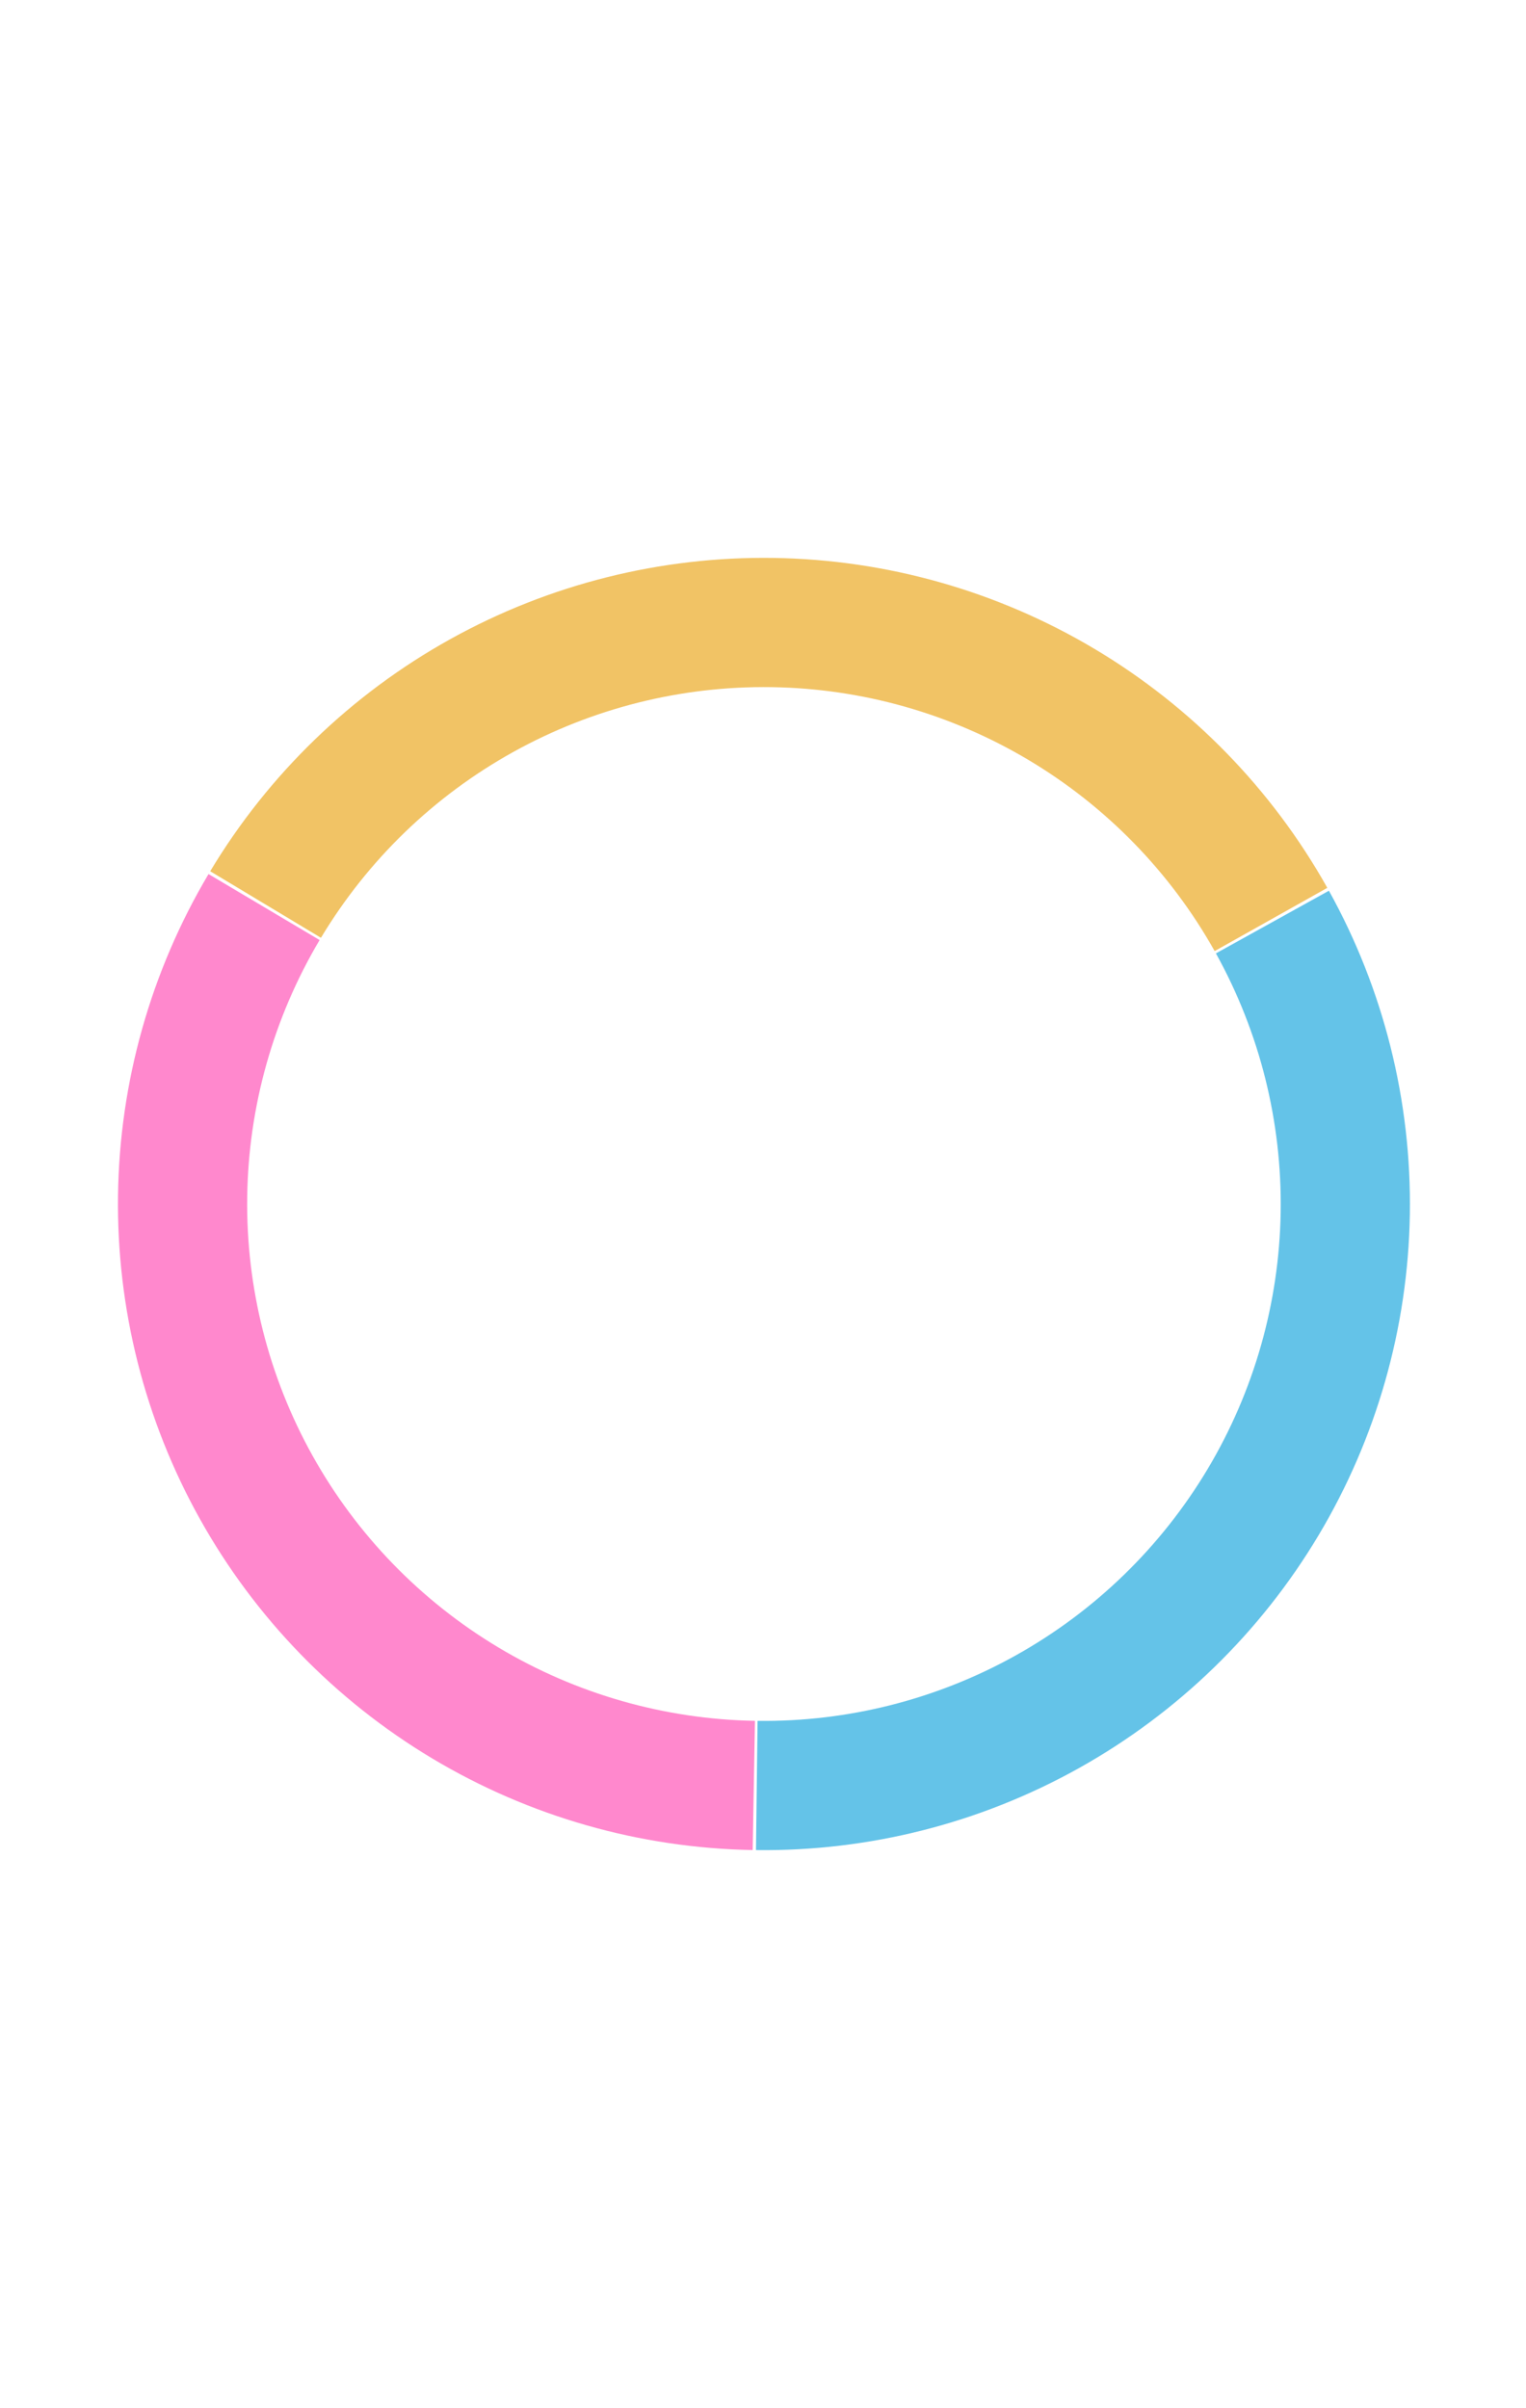
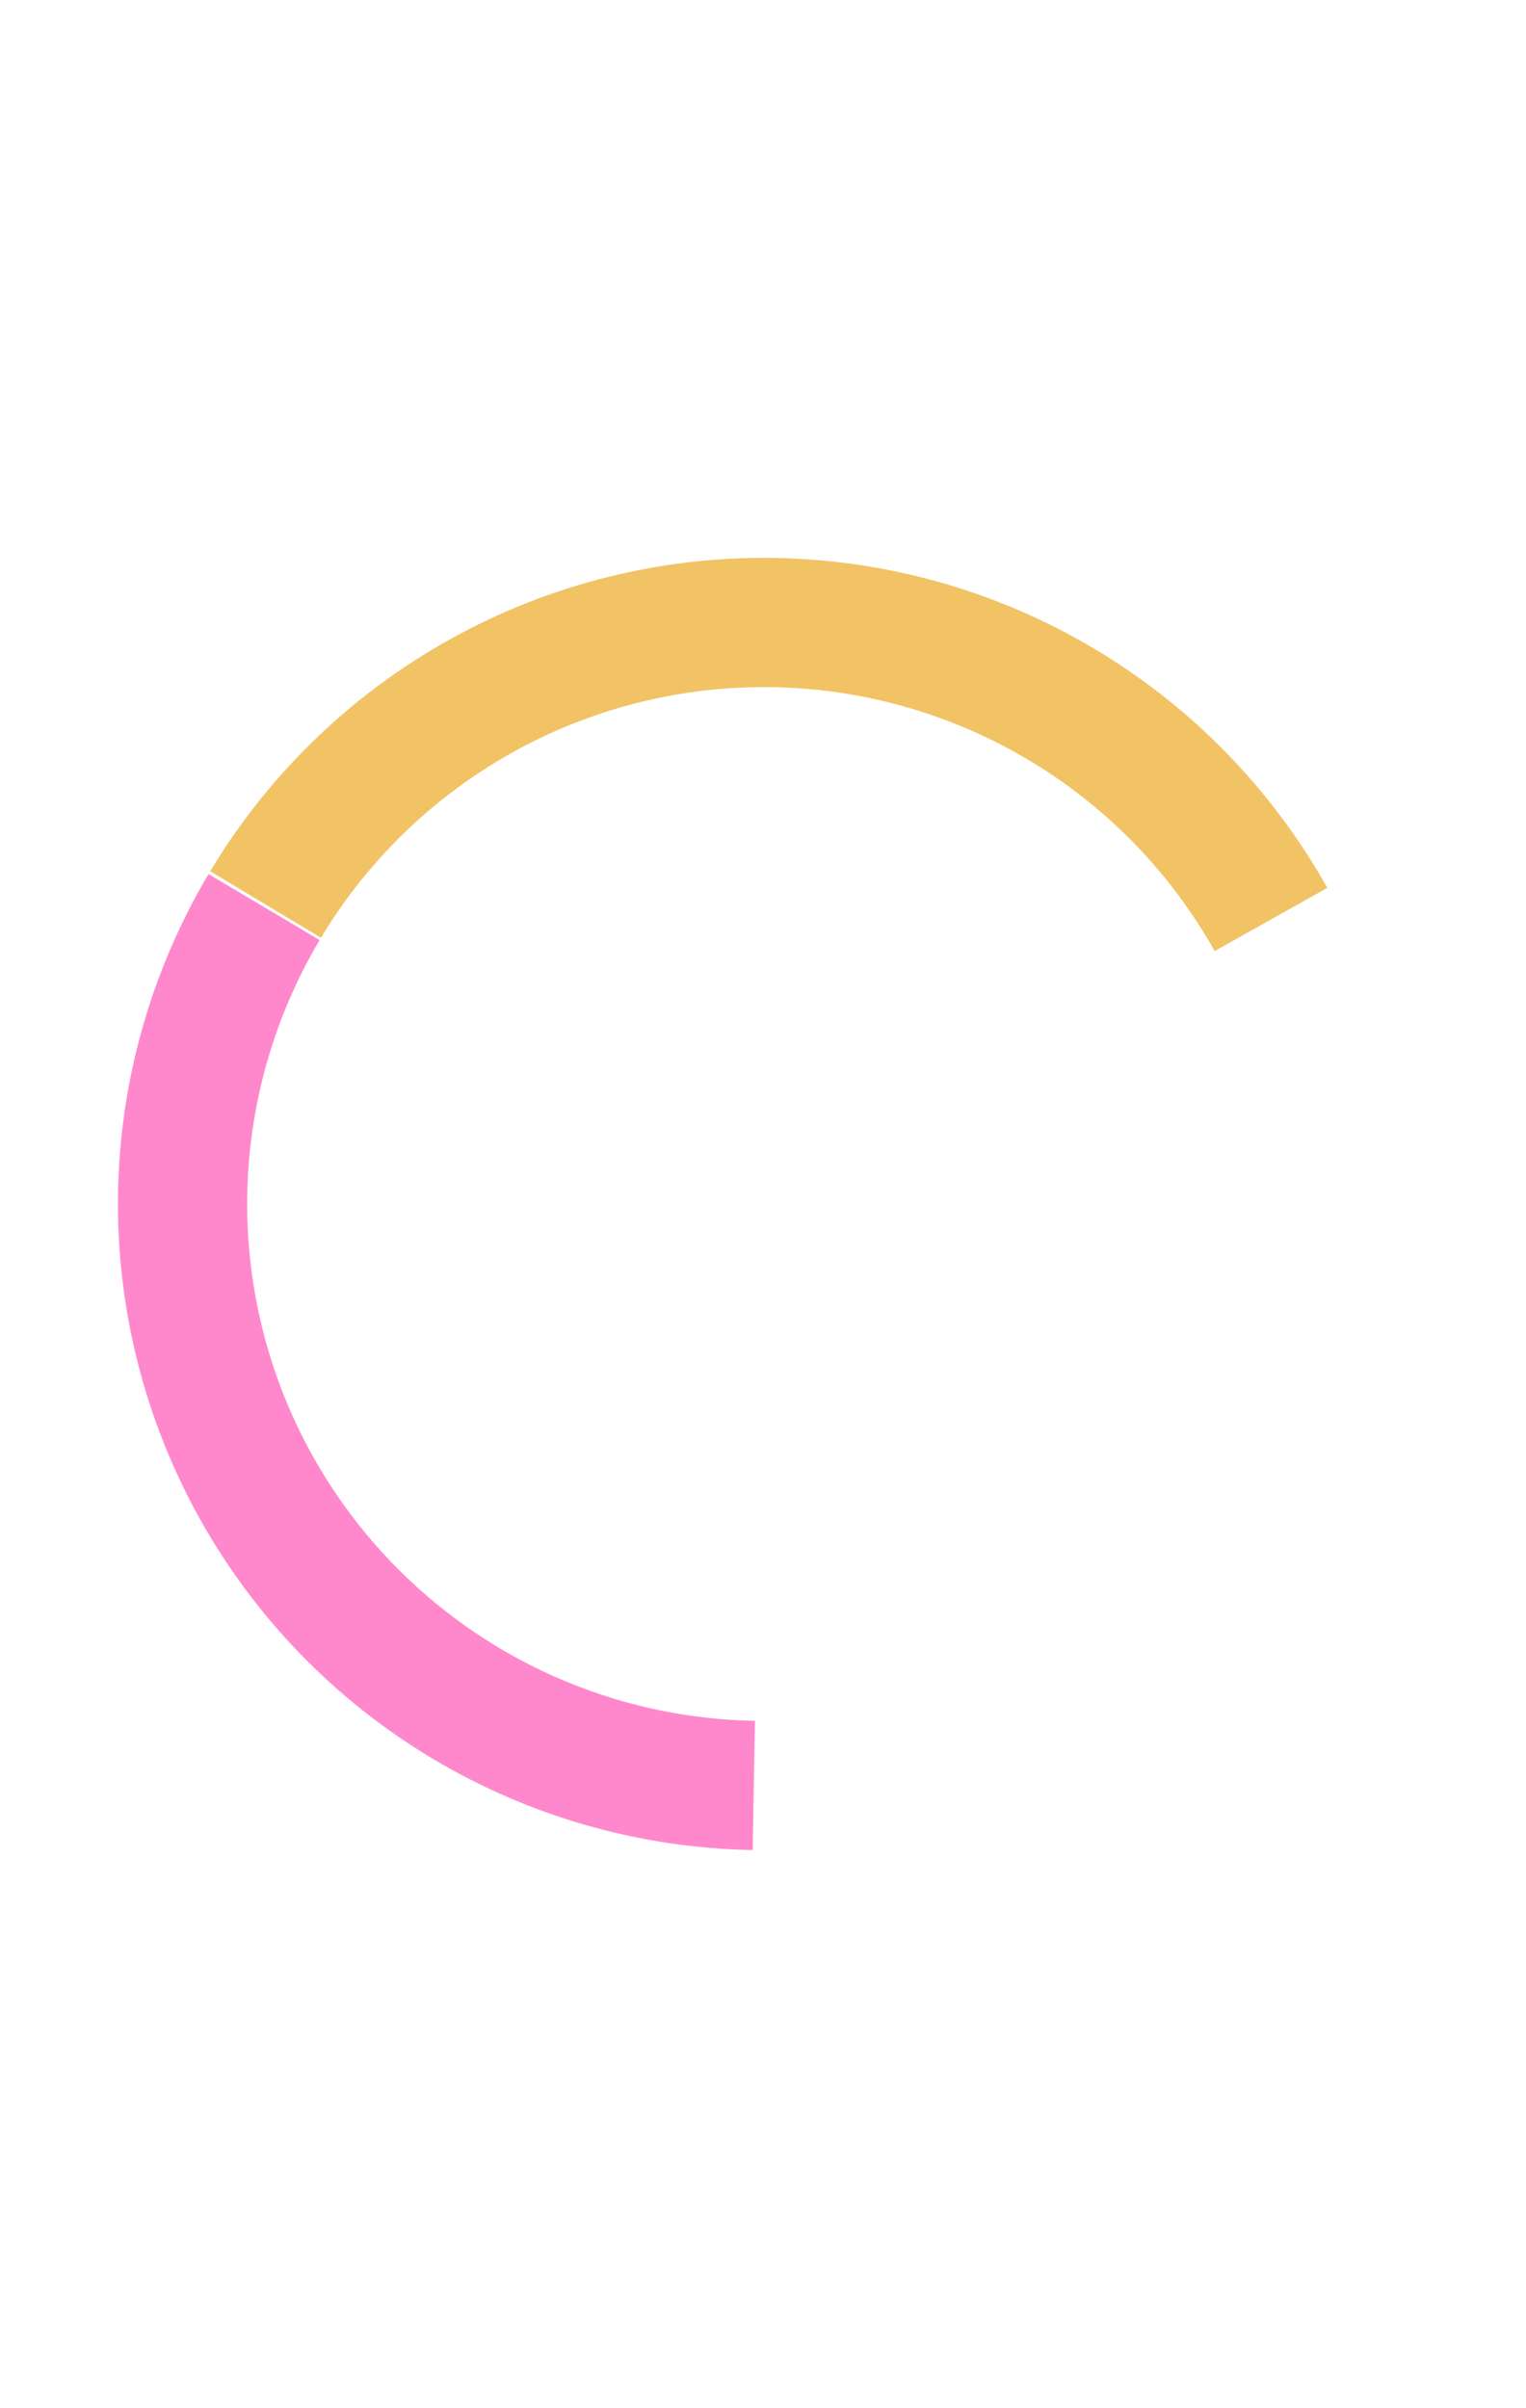
<svg xmlns="http://www.w3.org/2000/svg" width="393" height="620" viewBox="0 0 393 620" fill="none">
  <path d="M341.832 228.598C327.578 203.193 306.903 181.975 281.875 167.068C256.847 152.161 228.344 144.087 199.216 143.654C170.088 143.221 141.357 150.444 115.897 164.6C90.437 178.757 69.141 199.351 54.138 224.321L82.659 241.457C94.661 221.48 111.698 205.005 132.066 193.68C152.434 182.355 175.419 176.577 198.721 176.923C222.024 177.269 244.827 183.728 264.849 195.654C284.871 207.58 301.411 224.554 312.814 244.878L341.832 228.598Z" fill="#F1C365" />
  <path d="M53.703 225.049C38.828 250.096 30.79 278.61 30.394 307.738C29.998 336.867 37.258 365.588 51.447 391.03C65.636 416.472 86.257 437.743 111.247 452.713C136.236 467.684 164.719 475.831 193.846 476.338L194.425 443.07C171.124 442.664 148.338 436.147 128.346 424.171C108.354 412.194 91.857 395.178 80.506 374.824C69.155 354.471 63.347 331.493 63.664 308.19C63.981 284.888 70.411 262.077 82.311 242.039L53.703 225.049Z" fill="#FF88CD" />
-   <path d="M194.693 476.351C223.822 476.71 252.534 469.413 277.958 455.192C303.382 440.971 324.626 420.323 339.565 395.314C354.504 370.305 362.614 341.812 363.084 312.684C363.554 283.557 356.368 254.817 342.244 229.339L313.143 245.471C324.443 265.853 330.192 288.845 329.816 312.147C329.44 335.449 322.951 358.244 311 378.251C299.049 398.258 282.054 414.776 261.715 426.153C241.376 437.531 218.406 443.367 195.103 443.08L194.693 476.351Z" fill="#64C3E8" />
</svg>